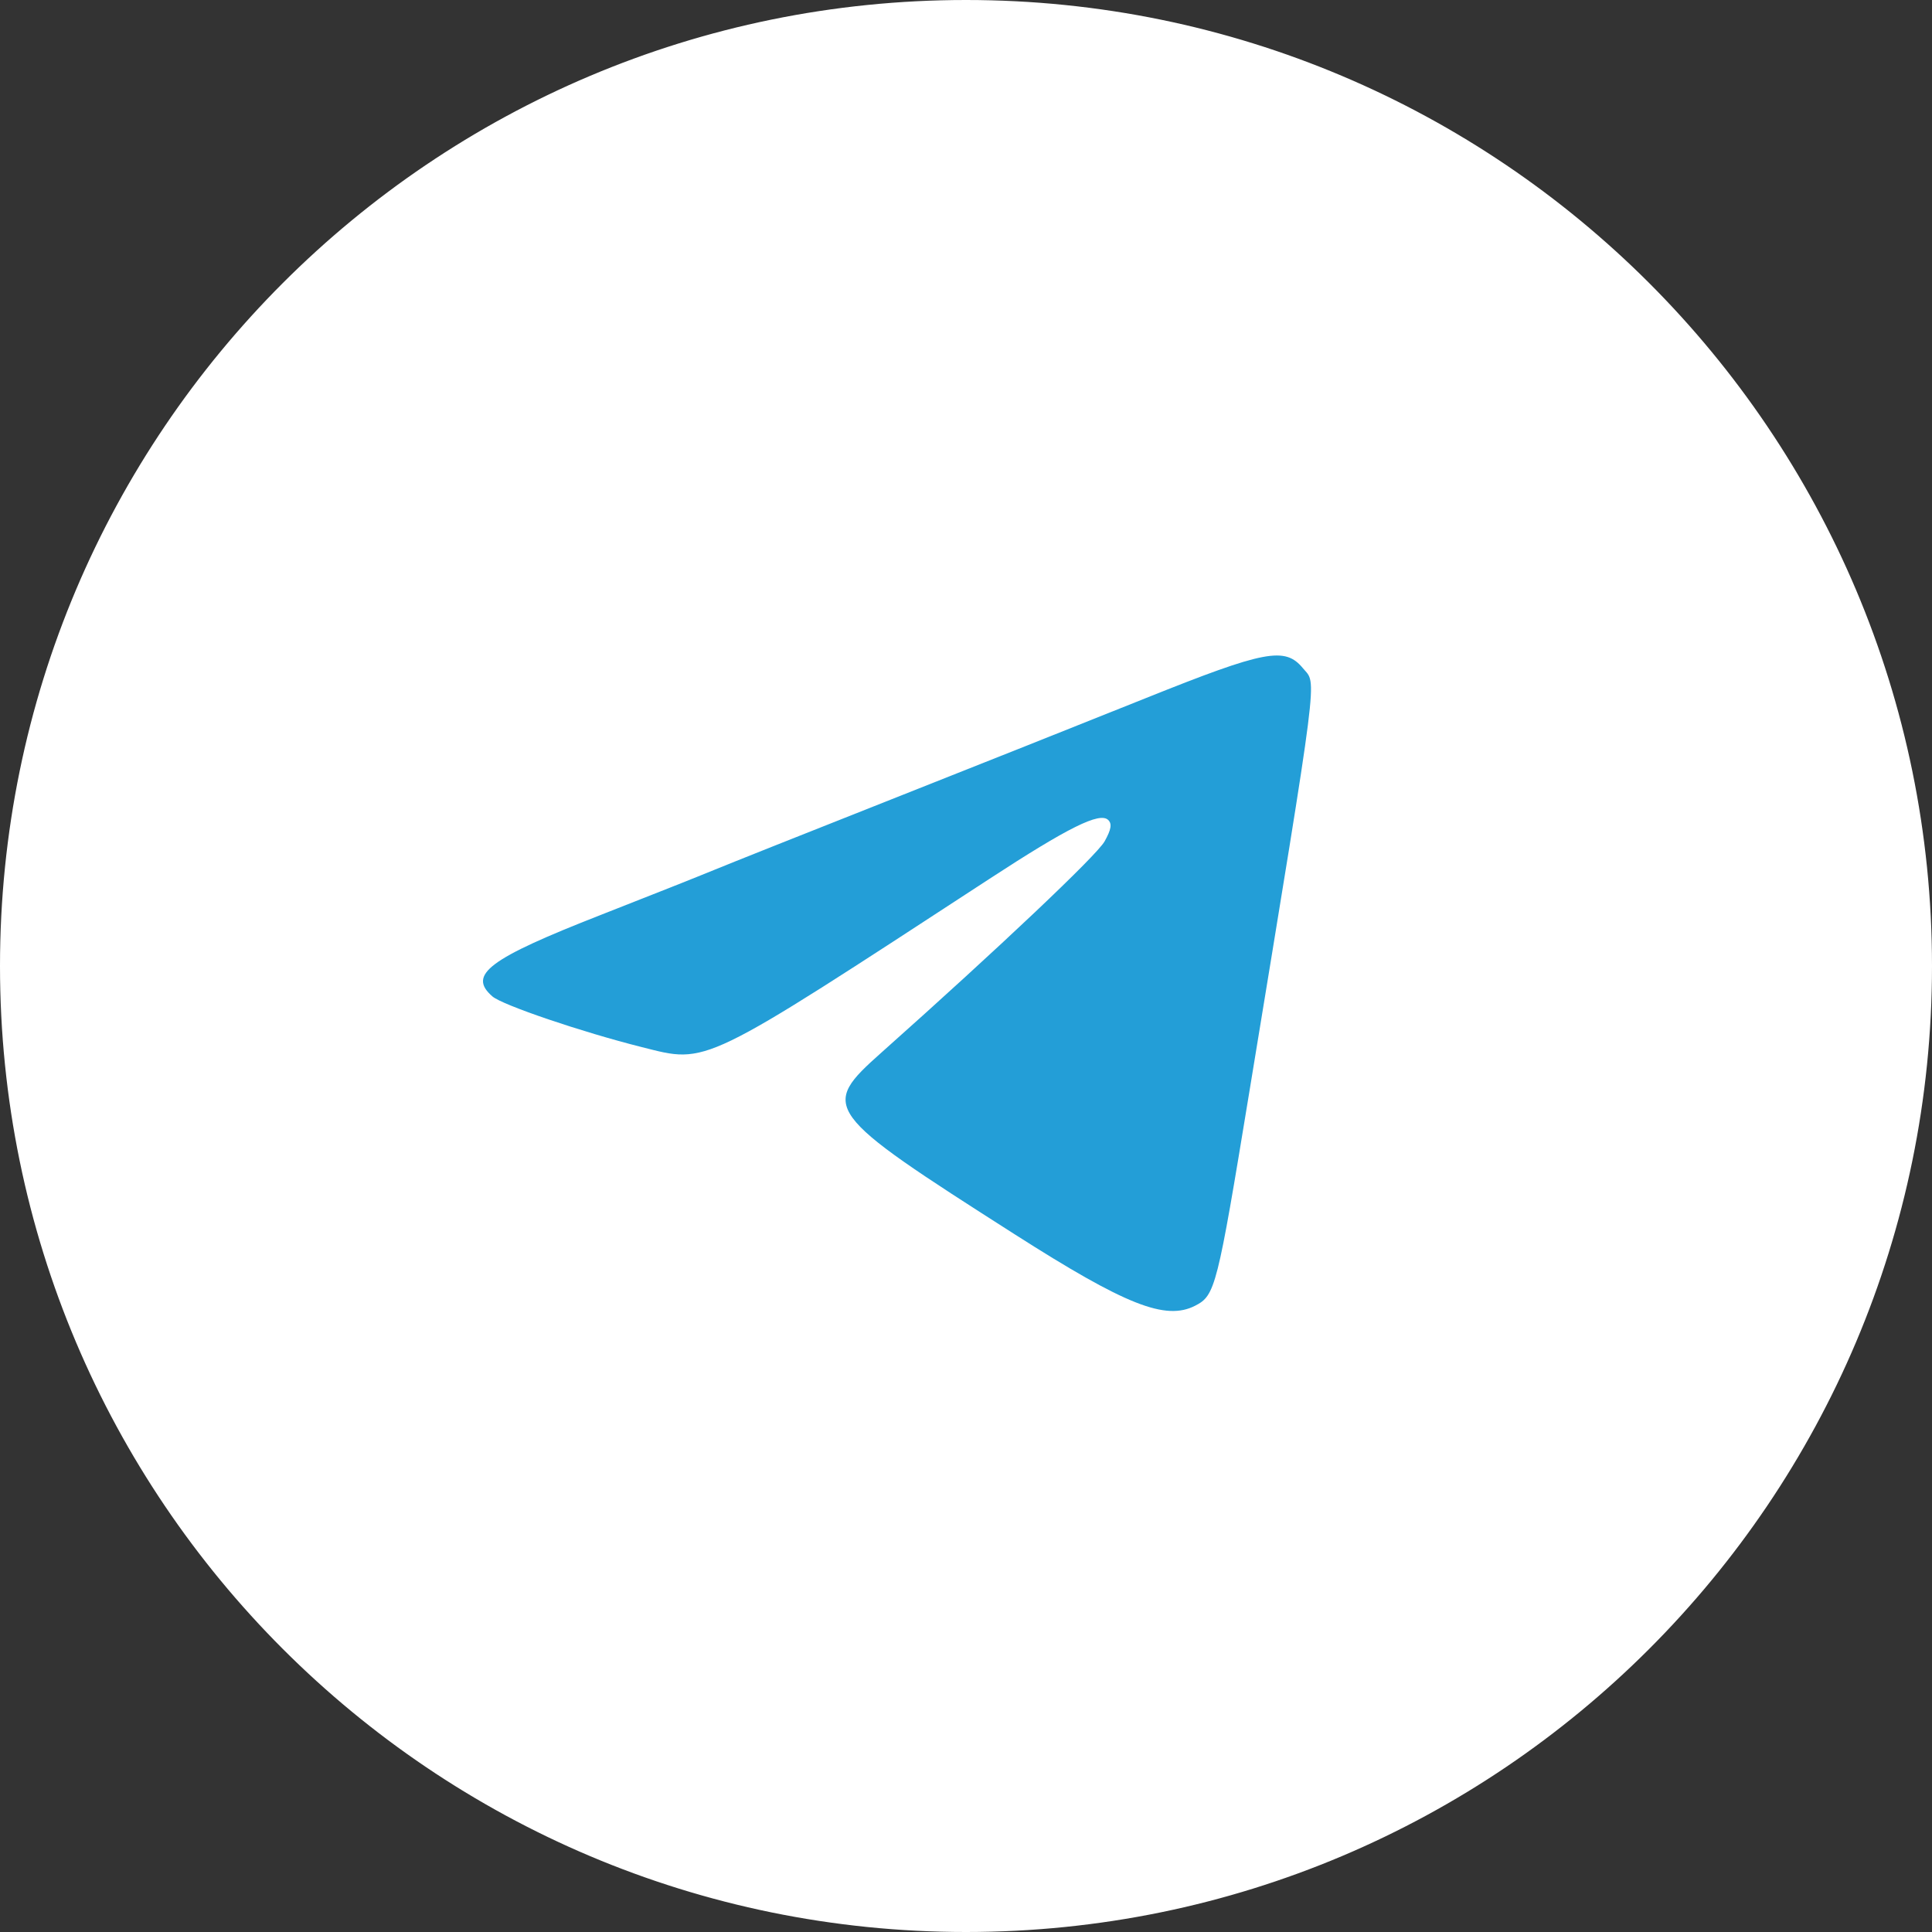
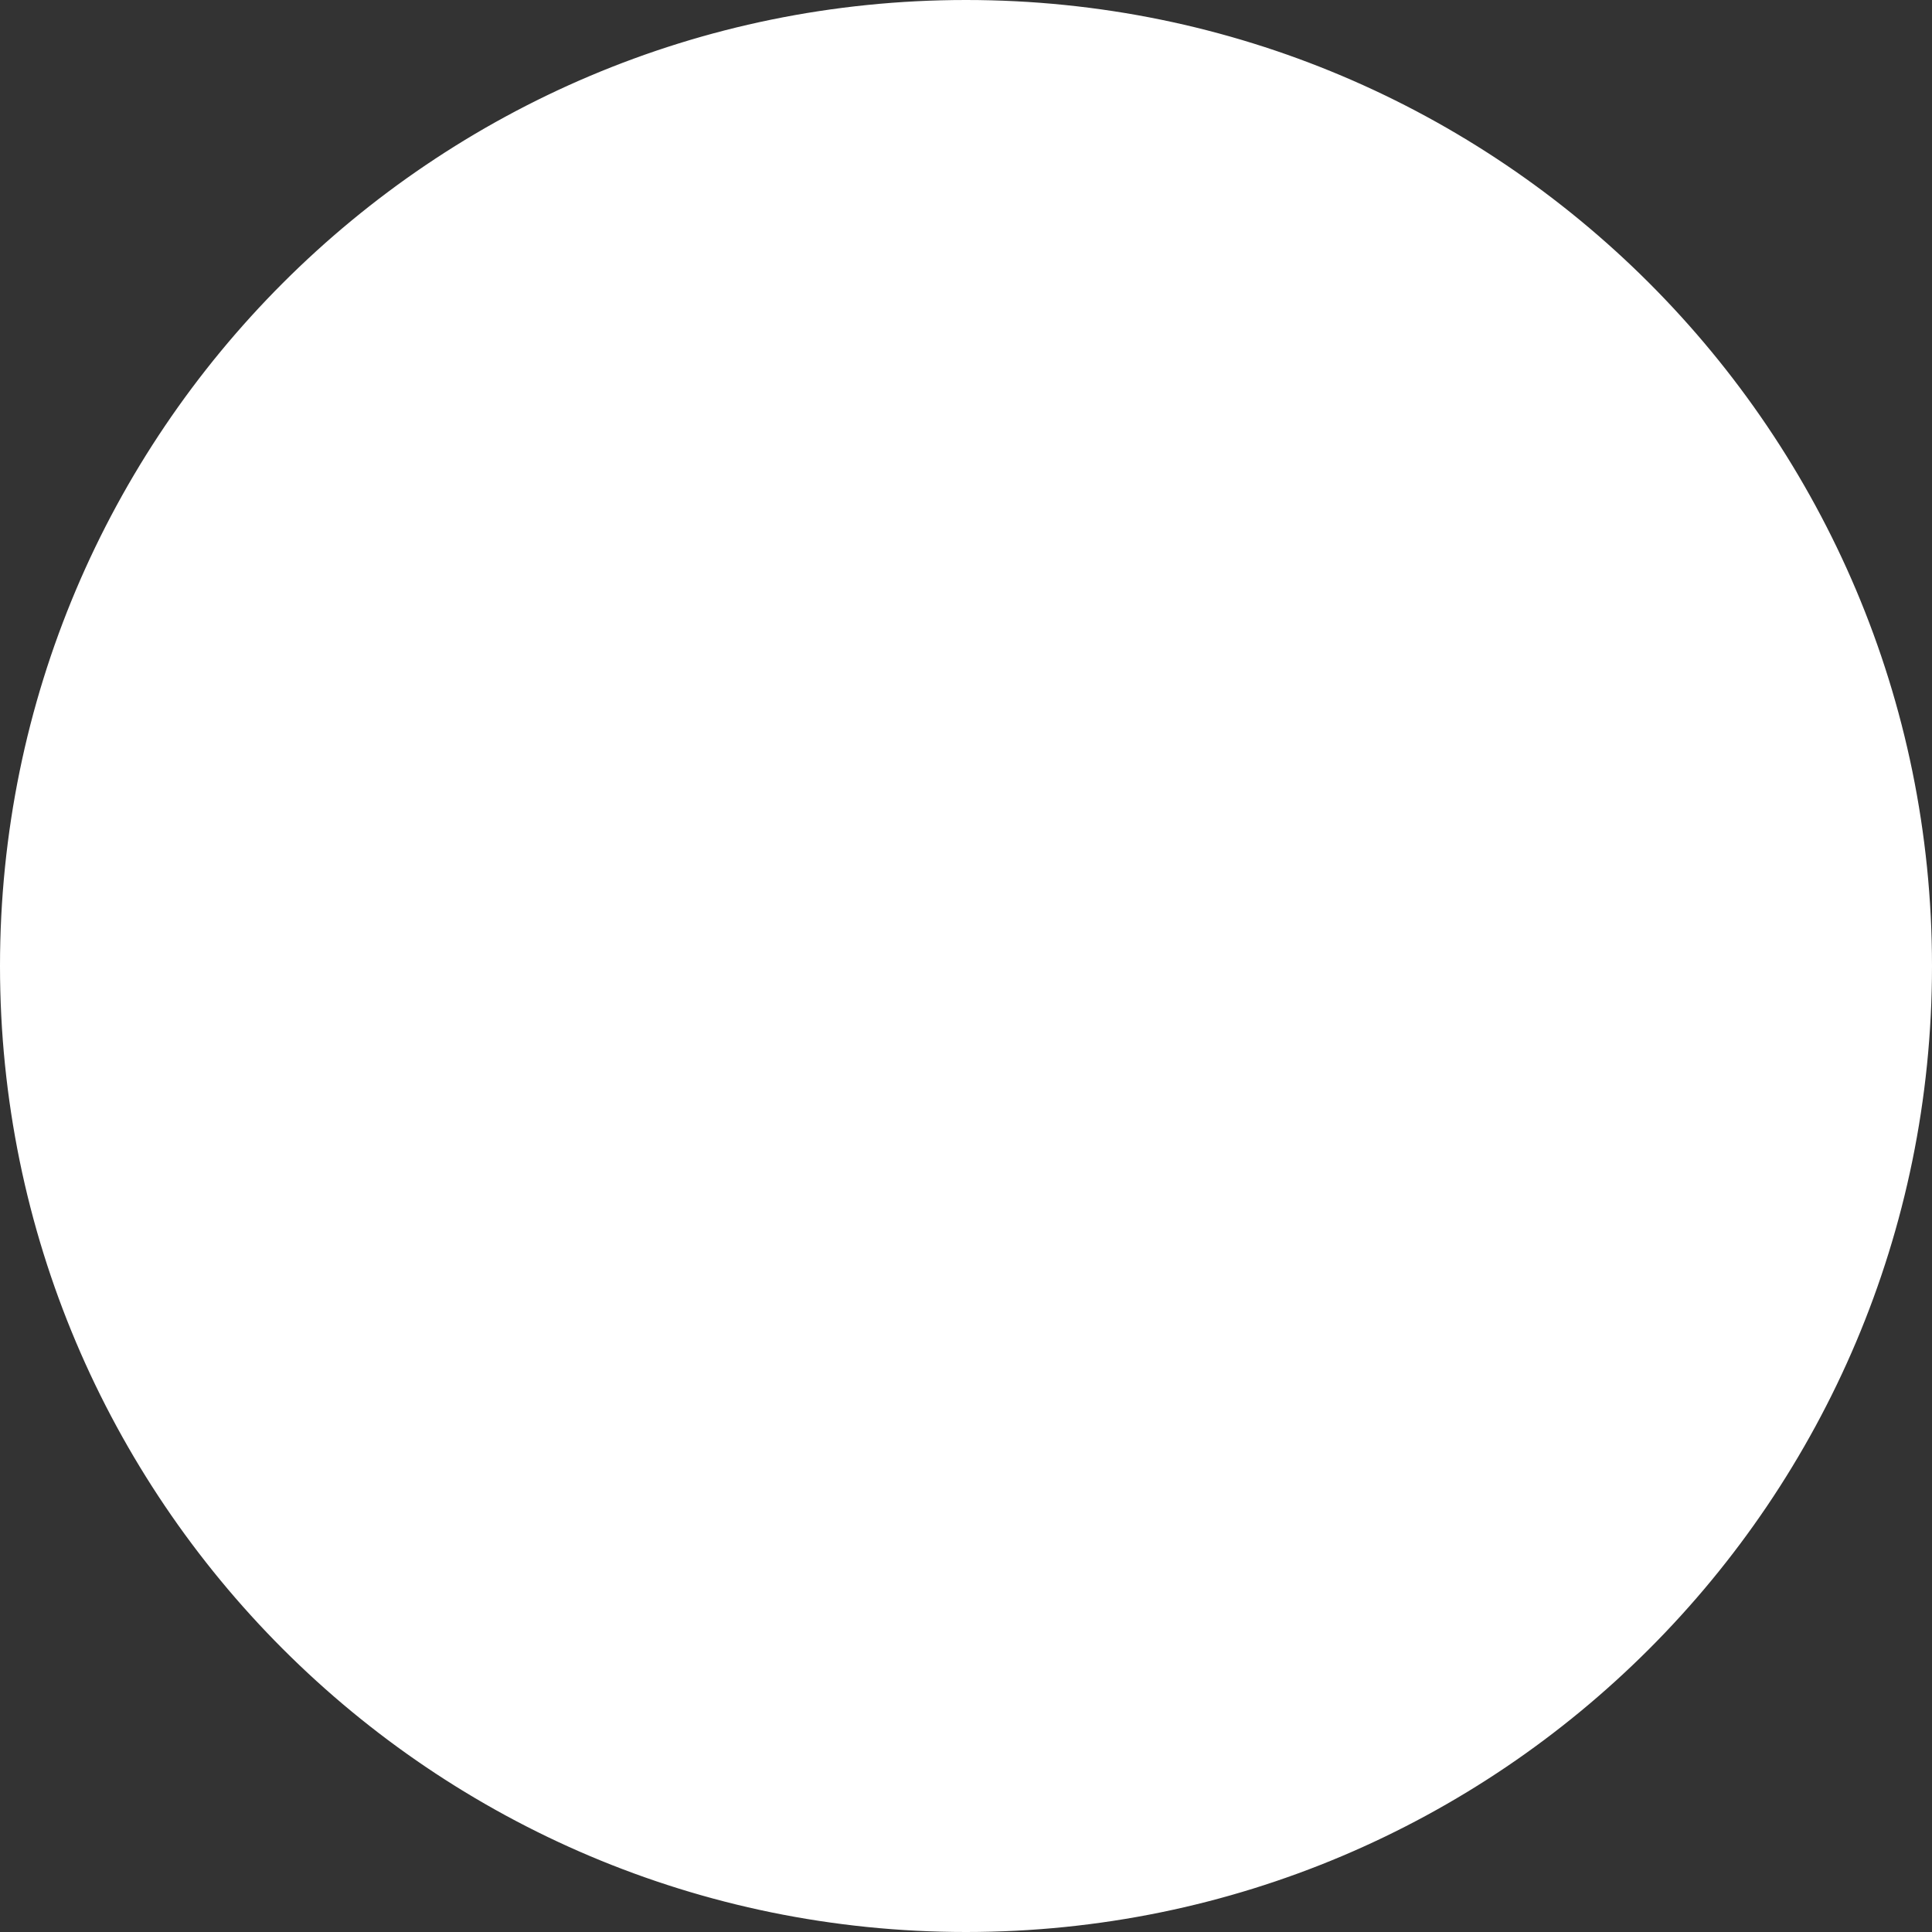
<svg xmlns="http://www.w3.org/2000/svg" width="56" height="56" viewBox="0 0 56 56" fill="none">
  <rect x="0" y="0" width="56" height="56" fill="#333333" stroke="none" />
  <g clip-path="url(#clip0_2017_12)">
    <path d="M28 55.5C43.188 55.5 55.5 43.188 55.5 28C55.5 12.812 43.188 0.5 28 0.5C12.812 0.5 0.5 12.812 0.5 28C0.5 43.188 12.812 55.5 28 55.5Z" fill="white" stroke="white" />
-     <path fill-rule="evenodd" clip-rule="evenodd" d="M33.213 20.235C31.531 20.91 28.203 22.234 25.817 23.178C23.431 24.122 21.126 25.039 20.696 25.217C20.266 25.395 18.794 25.979 17.425 26.515C14.158 27.794 13.548 28.252 14.273 28.882C14.561 29.132 16.867 29.915 18.603 30.351C20.528 30.835 20.273 30.958 28.658 25.488C30.969 23.98 31.875 23.53 32.121 23.767C32.237 23.878 32.209 24.044 32.017 24.388C31.789 24.794 28.967 27.465 25.562 30.497C23.752 32.108 23.829 32.215 29.407 35.774C32.63 37.831 33.785 38.288 34.644 37.846C35.225 37.548 35.281 37.328 36.204 31.702C38.263 19.153 38.173 19.863 37.768 19.371C37.248 18.738 36.677 18.846 33.213 20.235Z" fill="#239ED7" />
  </g>
  <defs>
    <clipPath id="clip0_2017_12">
      <rect width="56" height="56" fill="white" />
    </clipPath>
  </defs>
</svg>